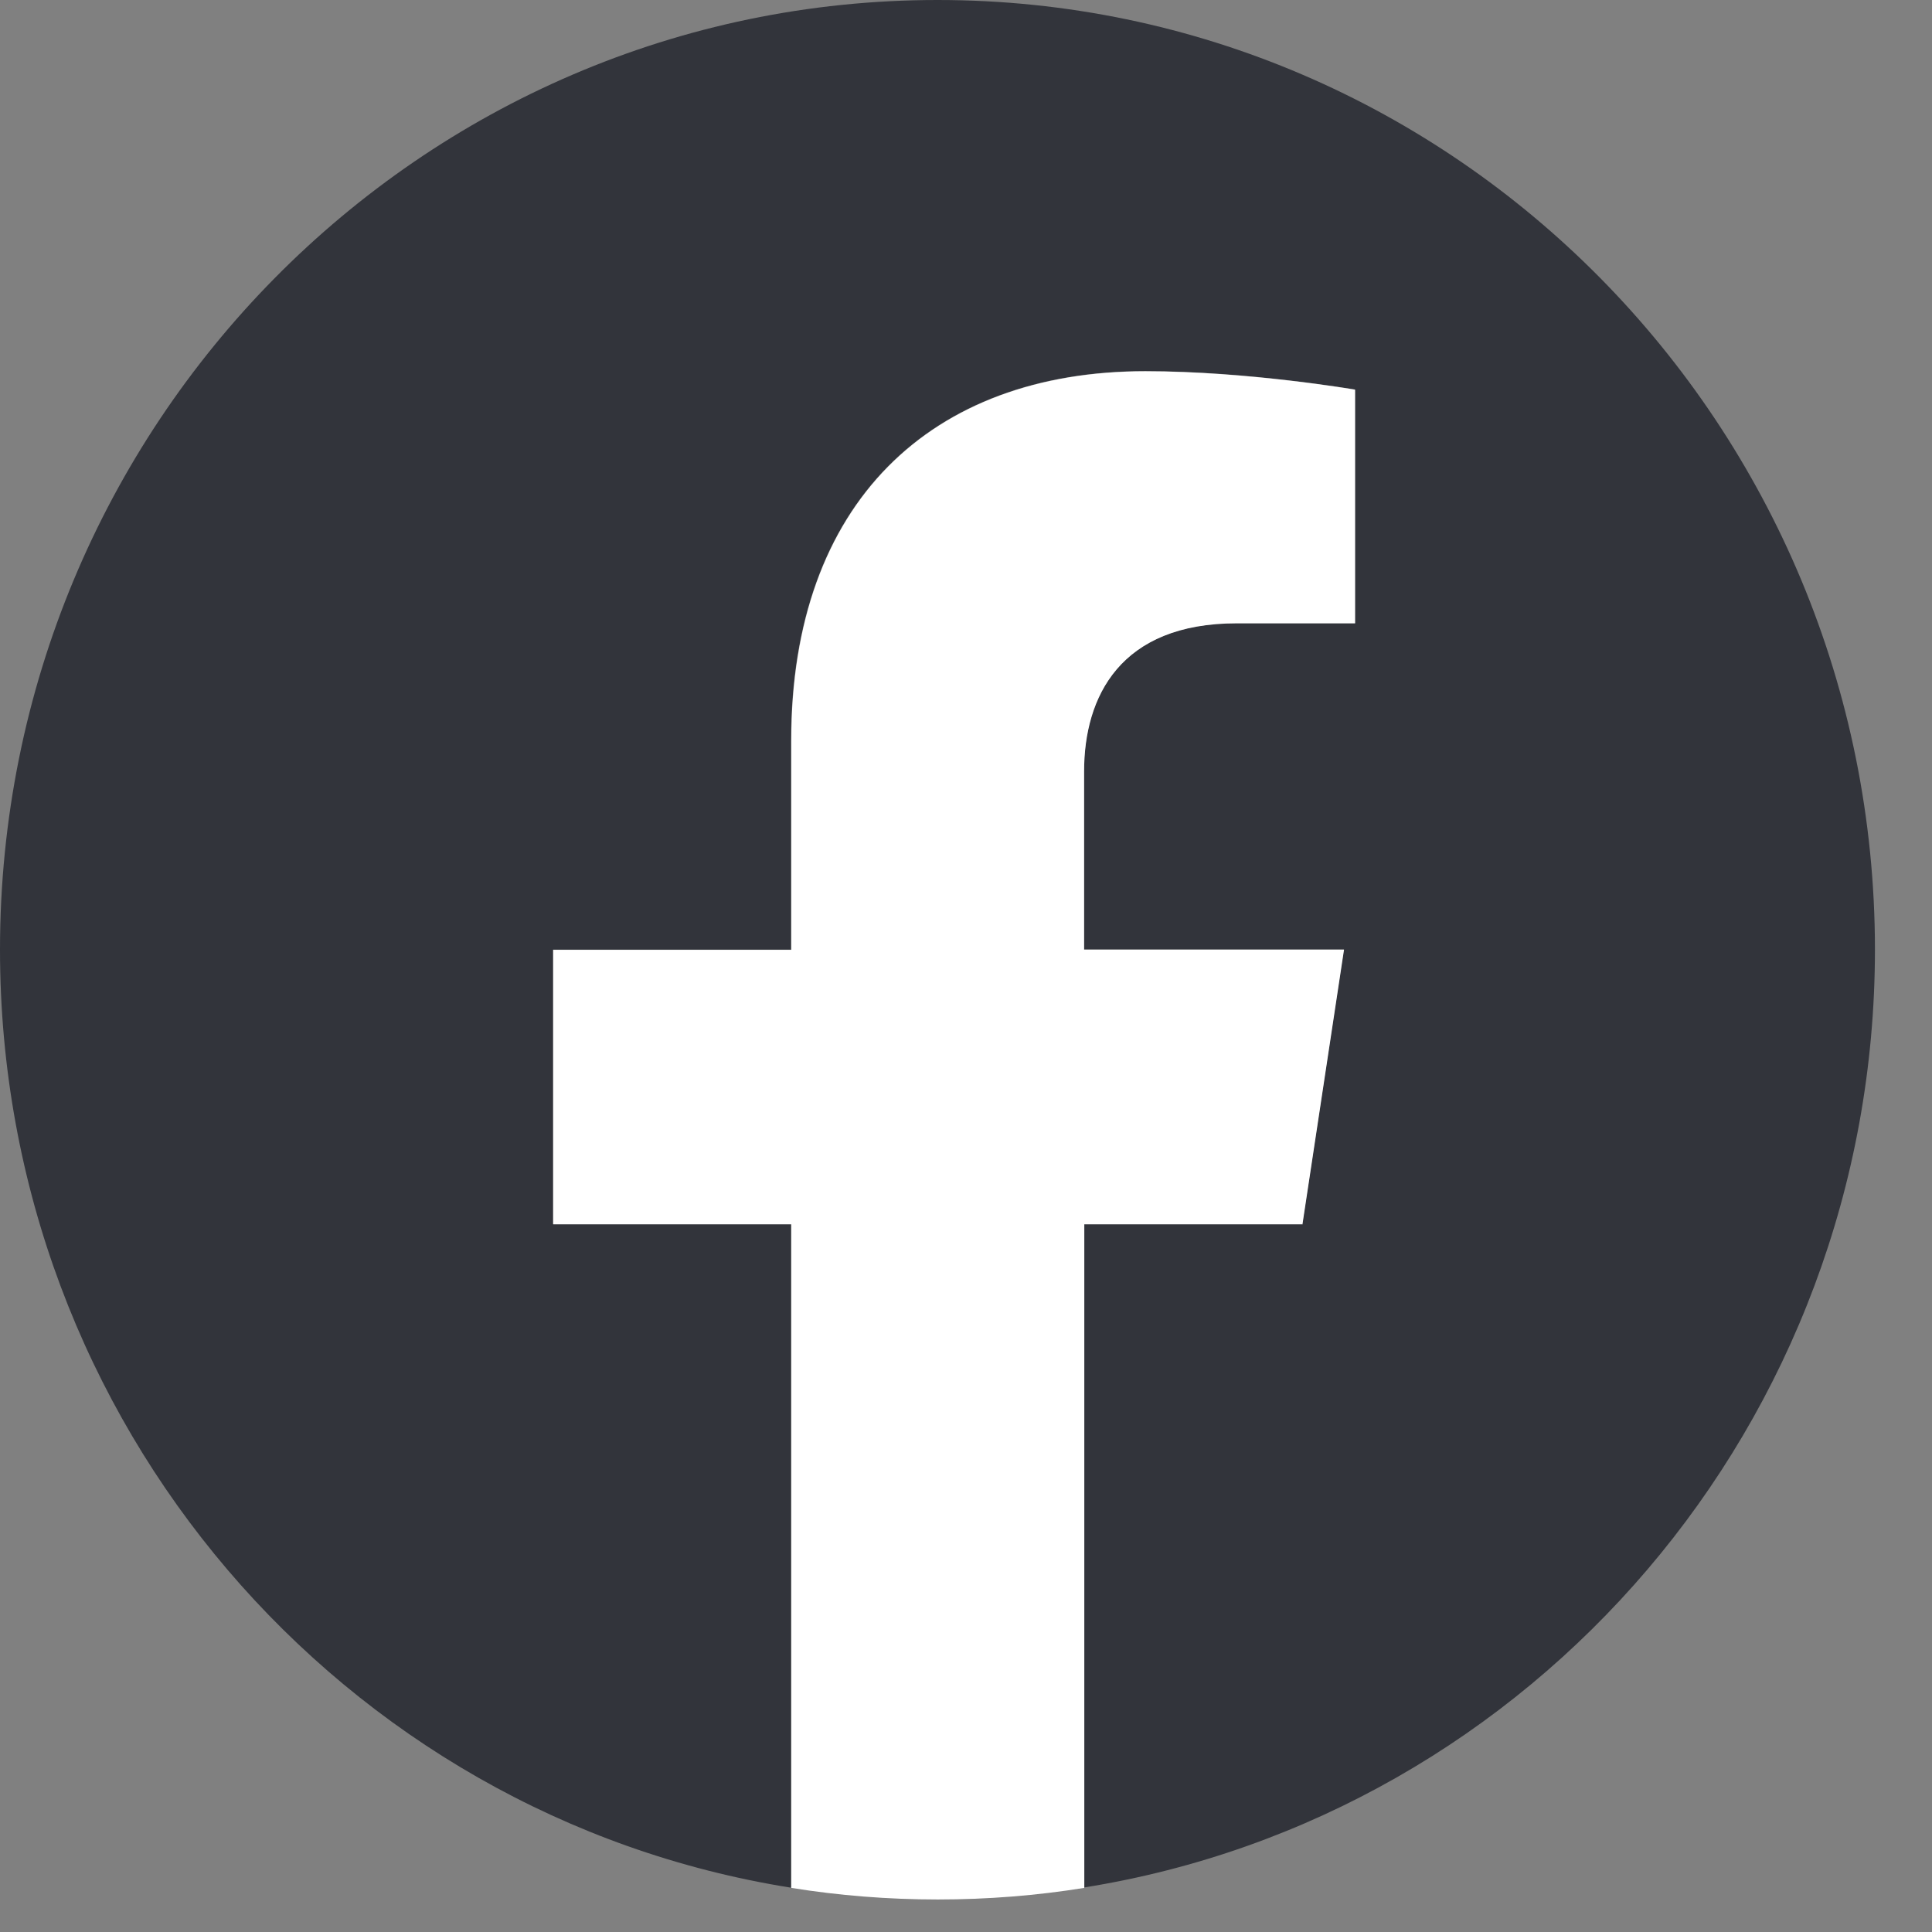
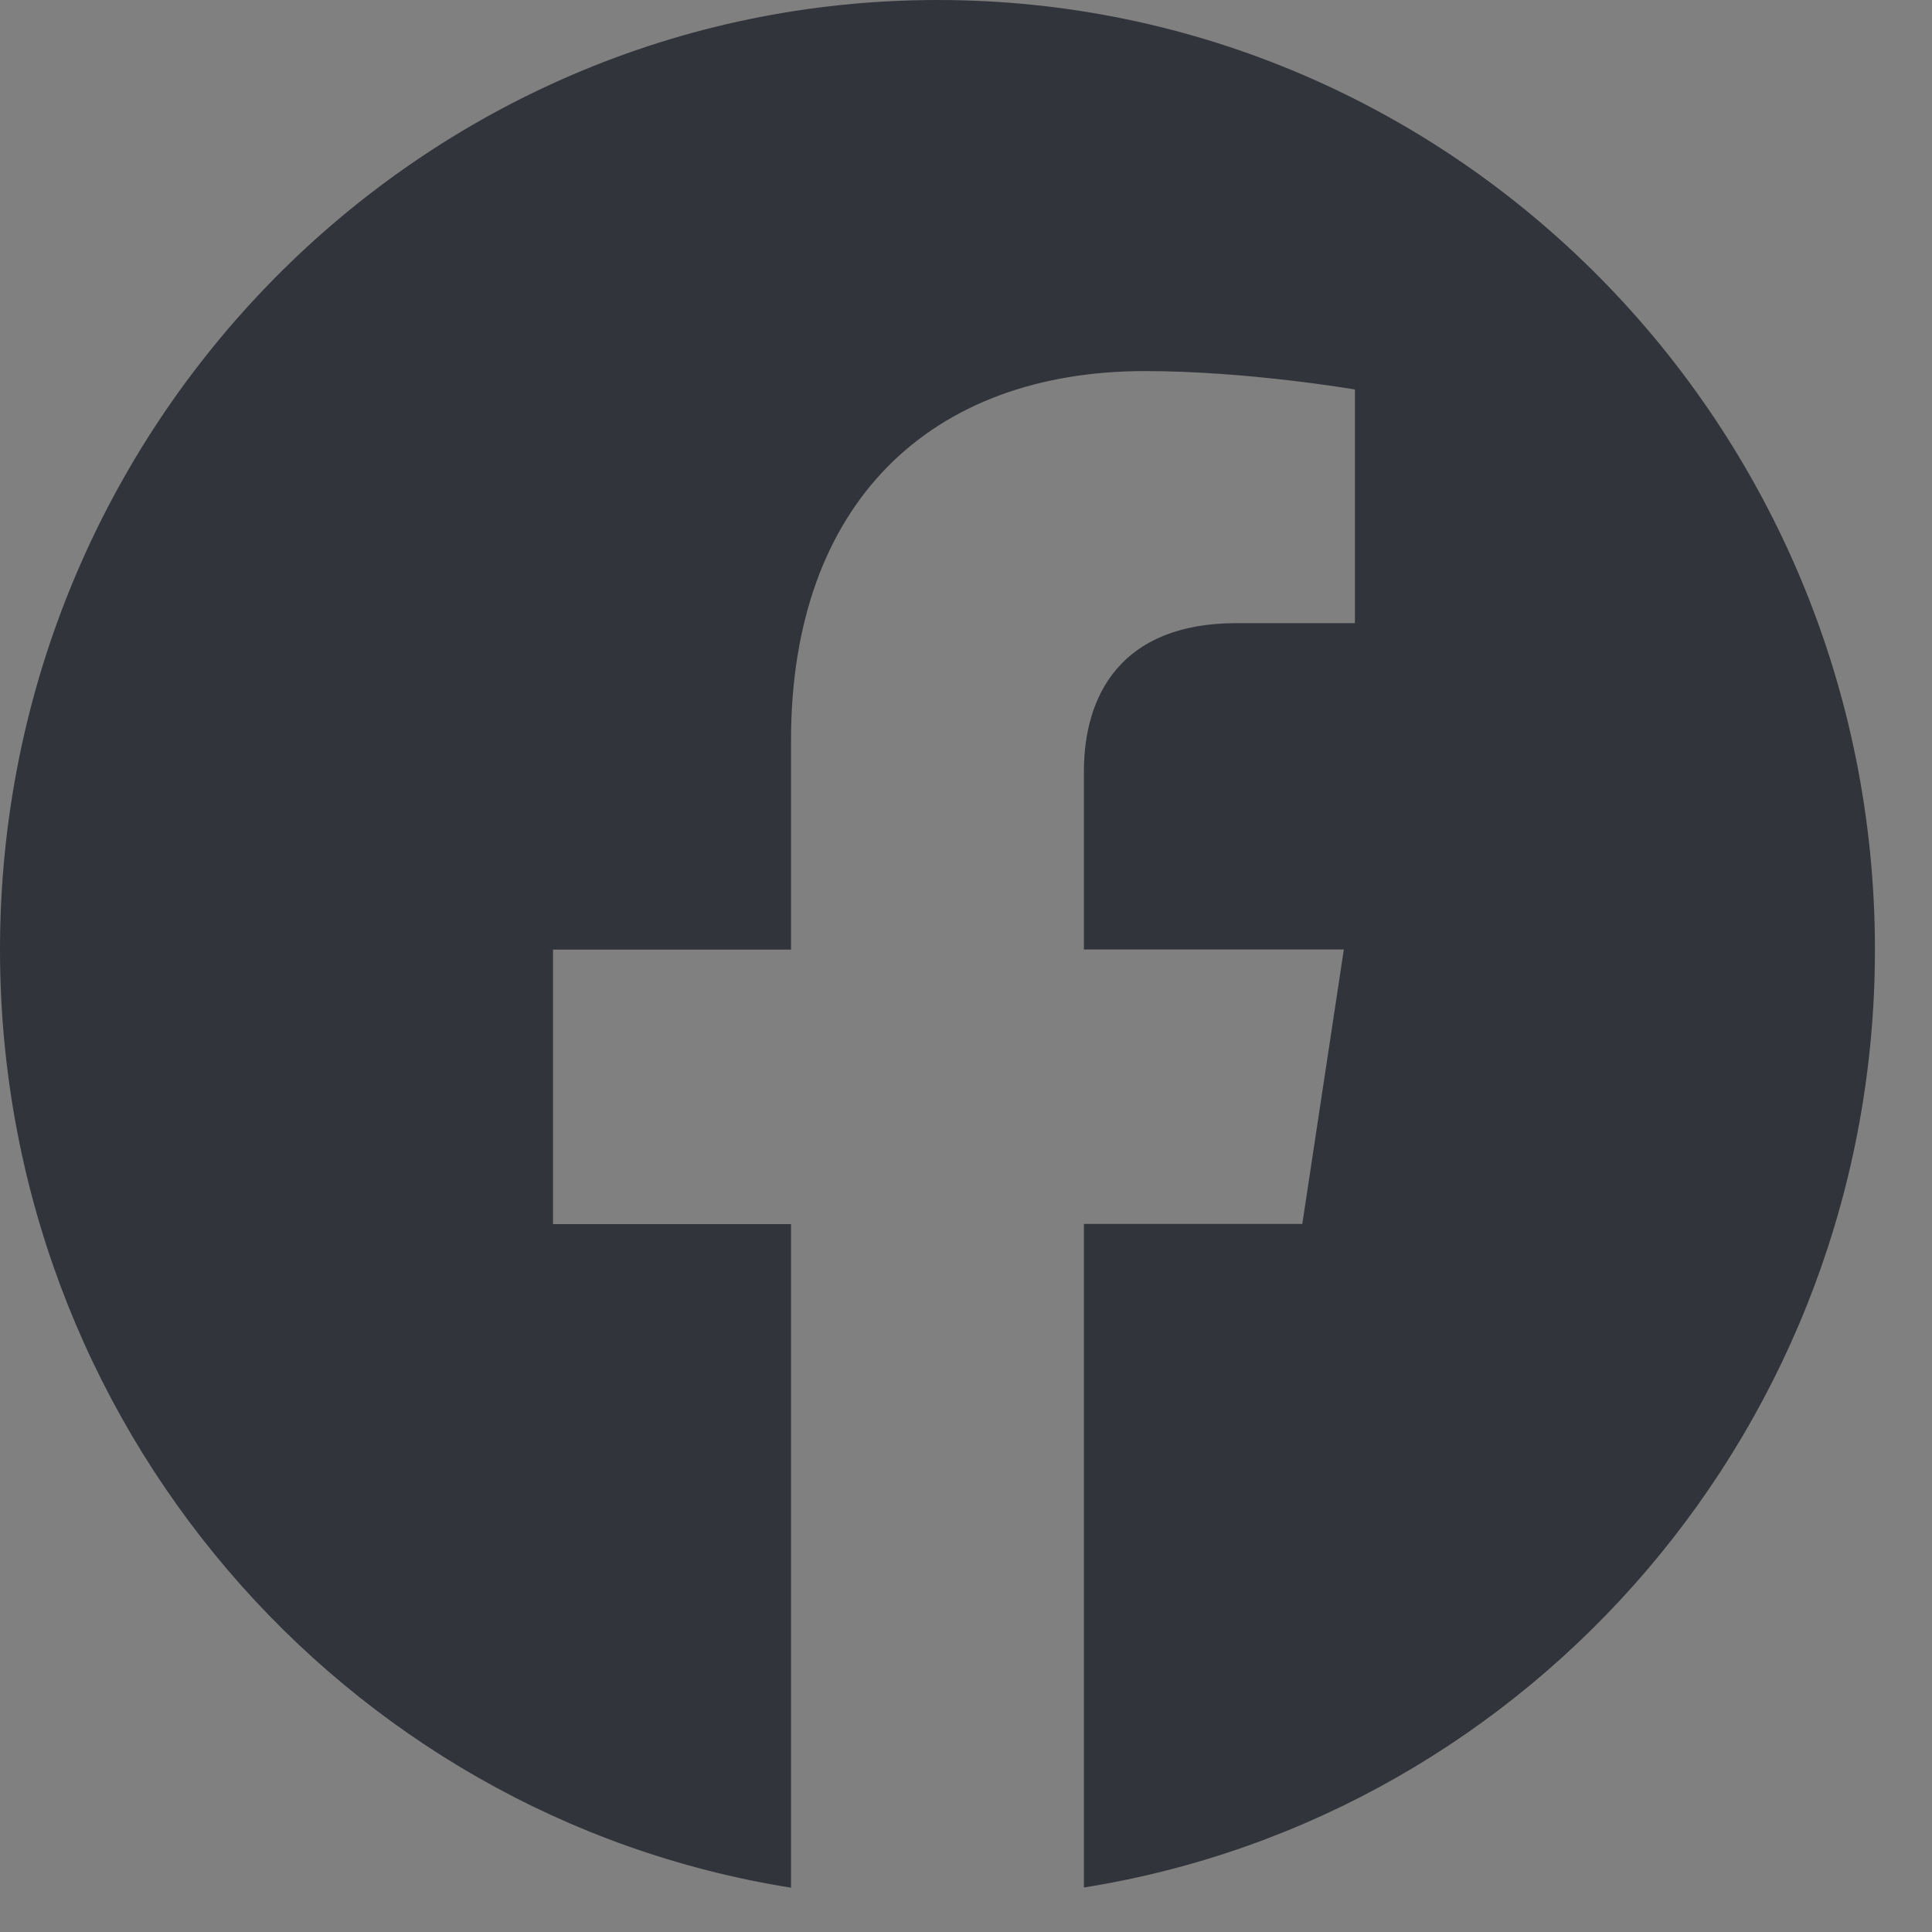
<svg xmlns="http://www.w3.org/2000/svg" width="30" height="30" viewBox="0 0 30 30" fill="none">
  <rect x="0" y="0" width="30" height="30" fill="#808080" stroke="none" />
  <path d="M29.114 14.746C29.114 6.602 22.596 0 14.559 0C6.521 0 0 6.602 0 14.746C0 22.105 5.323 28.205 12.283 29.312V19.008H8.587V14.746H12.283V11.498C12.283 7.803 14.457 5.762 17.781 5.762C19.373 5.762 21.039 6.048 21.039 6.048V9.676H19.202C17.393 9.676 16.831 10.812 16.831 11.978V14.743H20.867L20.222 19.005H16.831V29.309C23.791 28.201 29.114 22.101 29.114 14.743V14.746Z" fill="#32343B" />
-   <path d="M20.225 19.008L20.87 14.746H16.834V11.98C16.834 10.815 17.397 9.679 19.205 9.679H21.042V6.051C21.042 6.051 19.377 5.765 17.785 5.765C14.46 5.765 12.287 7.805 12.287 11.501V14.749H8.59V19.011H12.287V29.315C13.027 29.434 13.787 29.495 14.562 29.495C15.338 29.495 16.097 29.434 16.837 29.315V19.011H20.229L20.225 19.008Z" fill="white" />
</svg>